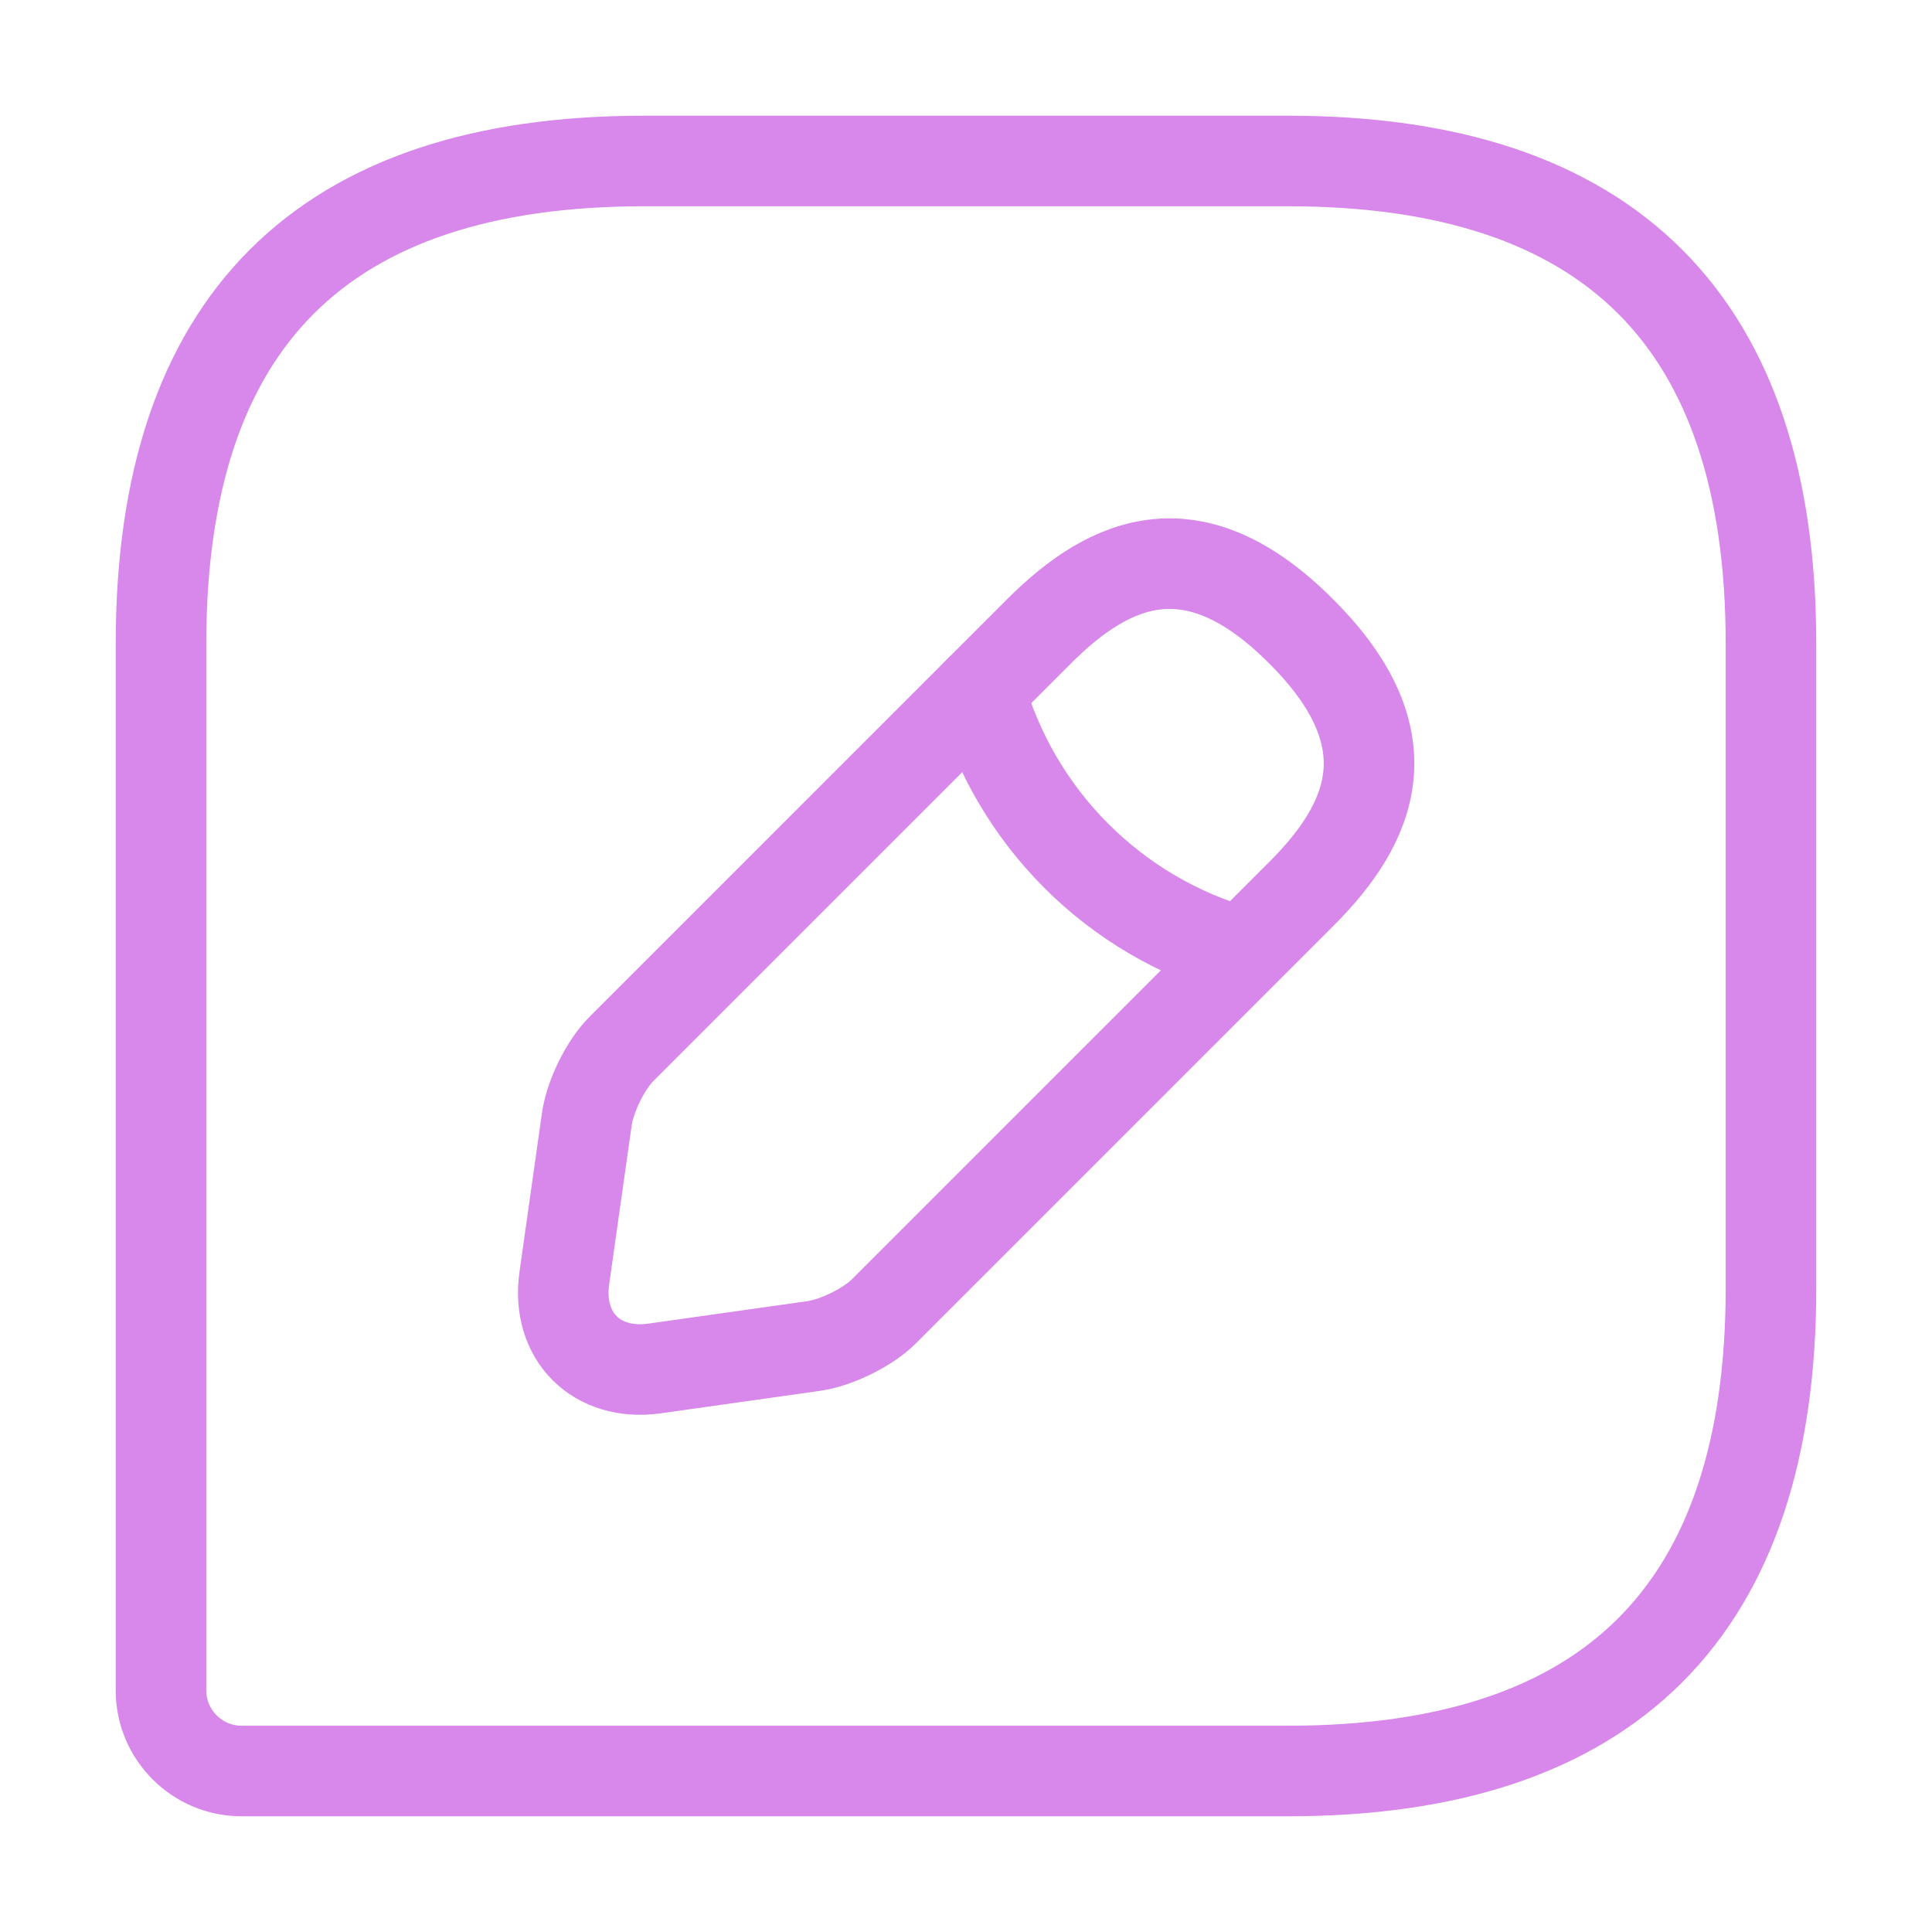
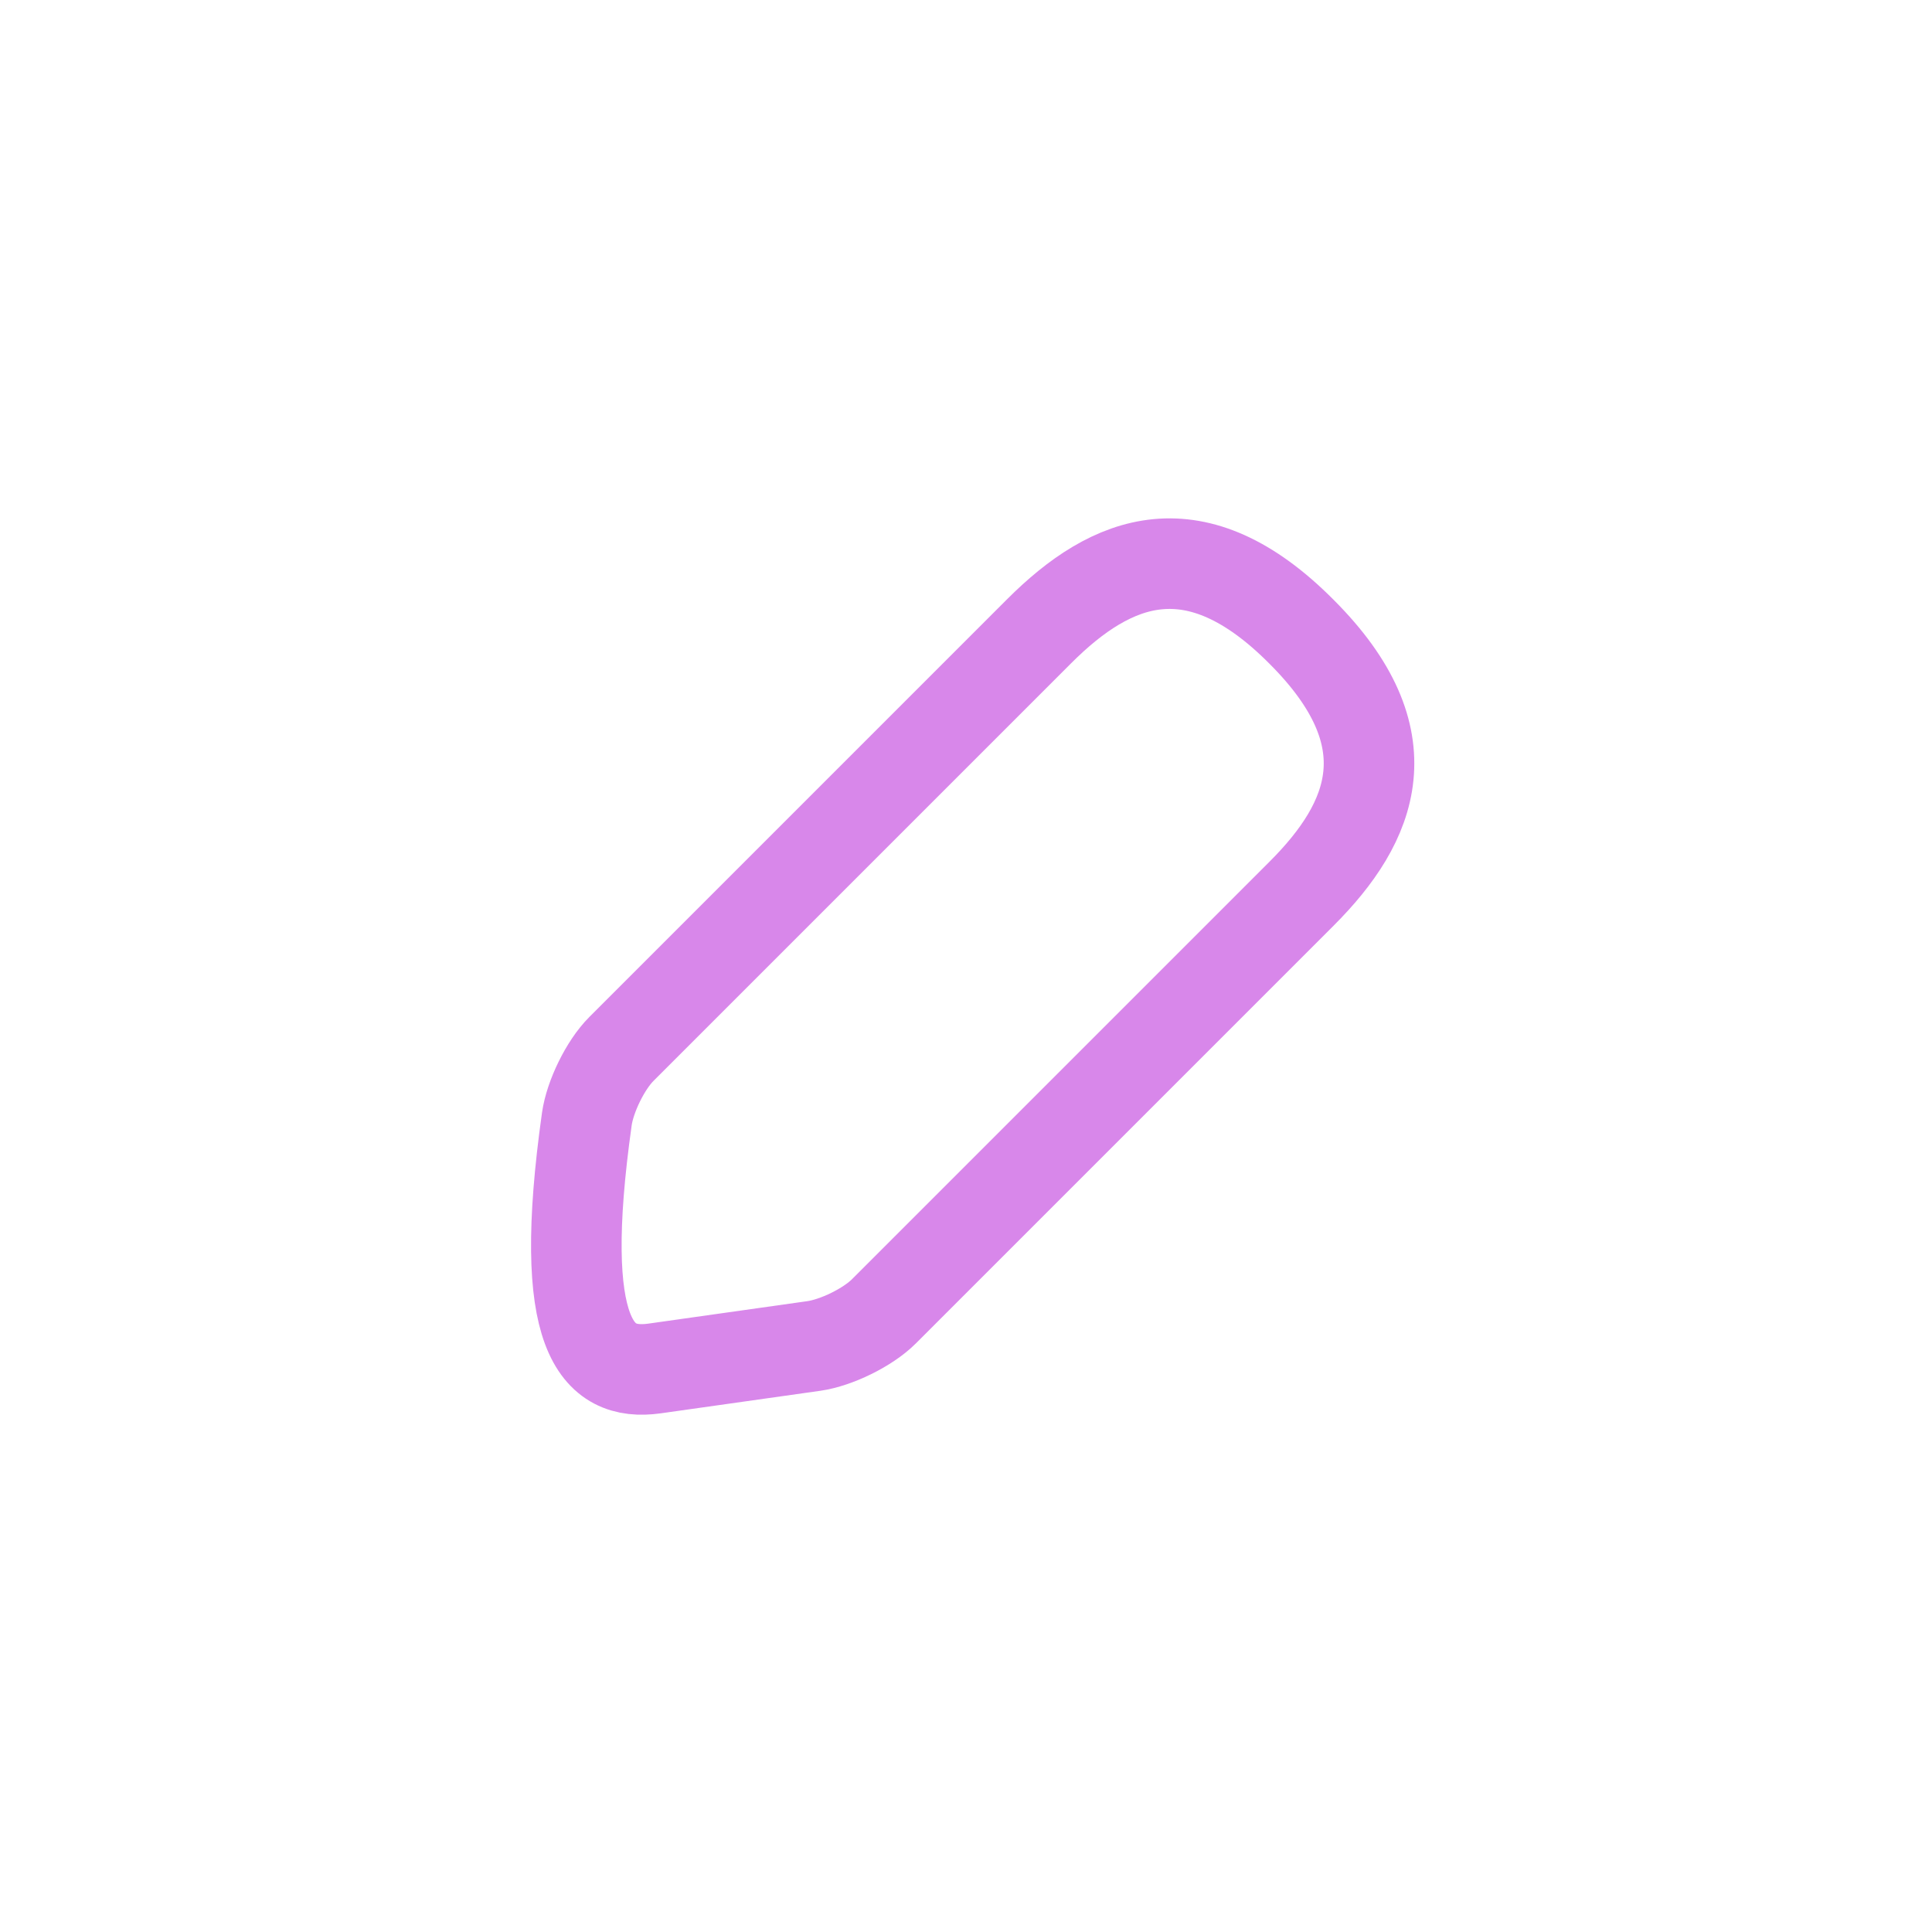
<svg xmlns="http://www.w3.org/2000/svg" width="64" height="64" viewBox="0 0 64 64" fill="none">
-   <path d="M42.666 5.333H21.333C10.666 5.333 5.333 10.667 5.333 21.333V56C5.333 57.467 6.533 58.667 8 58.667H42.666C53.333 58.667 58.666 53.333 58.666 42.667V21.333C58.666 10.667 53.333 5.333 42.666 5.333Z" stroke="#D887EA" stroke-width="3" stroke-linecap="round" stroke-linejoin="round" />
-   <path d="M34.426 20.907L20.586 34.747C20.053 35.28 19.547 36.32 19.44 37.067L18.693 42.347C18.427 44.267 19.76 45.6 21.68 45.333L26.96 44.587C27.706 44.48 28.747 43.973 29.28 43.44L43.12 29.6C45.493 27.227 46.64 24.453 43.12 20.933C39.6 17.387 36.826 18.507 34.426 20.907Z" stroke="#D887EA" stroke-width="3" stroke-miterlimit="10" stroke-linecap="round" stroke-linejoin="round" />
-   <path d="M32.453 22.88C33.627 27.067 36.907 30.373 41.12 31.547" stroke="#D887EA" stroke-width="3" stroke-miterlimit="10" stroke-linecap="round" stroke-linejoin="round" />
+   <path d="M34.426 20.907L20.586 34.747C20.053 35.28 19.547 36.32 19.44 37.067C18.427 44.267 19.76 45.6 21.68 45.333L26.96 44.587C27.706 44.48 28.747 43.973 29.28 43.44L43.12 29.6C45.493 27.227 46.64 24.453 43.12 20.933C39.6 17.387 36.826 18.507 34.426 20.907Z" stroke="#D887EA" stroke-width="3" stroke-miterlimit="10" stroke-linecap="round" stroke-linejoin="round" />
</svg>